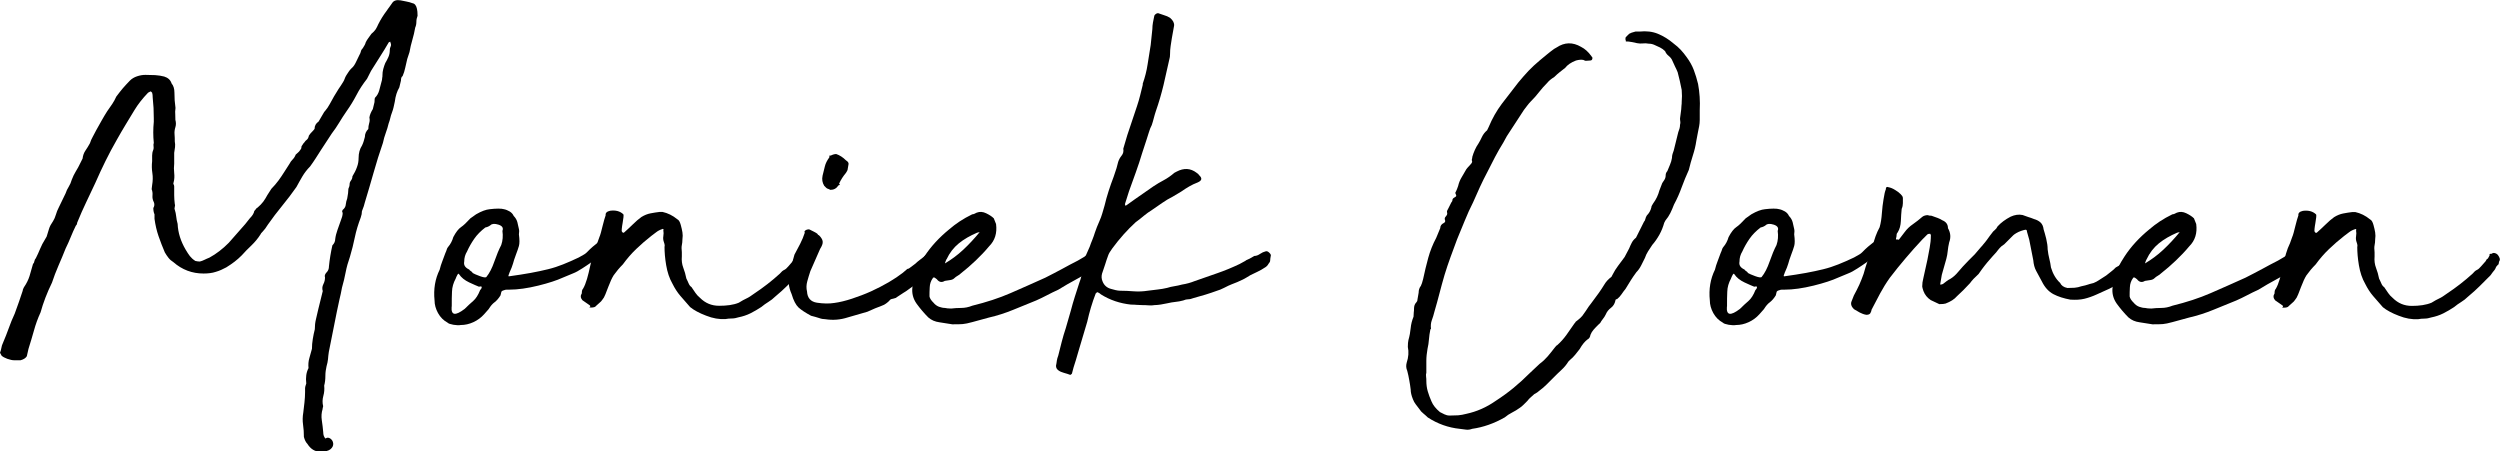
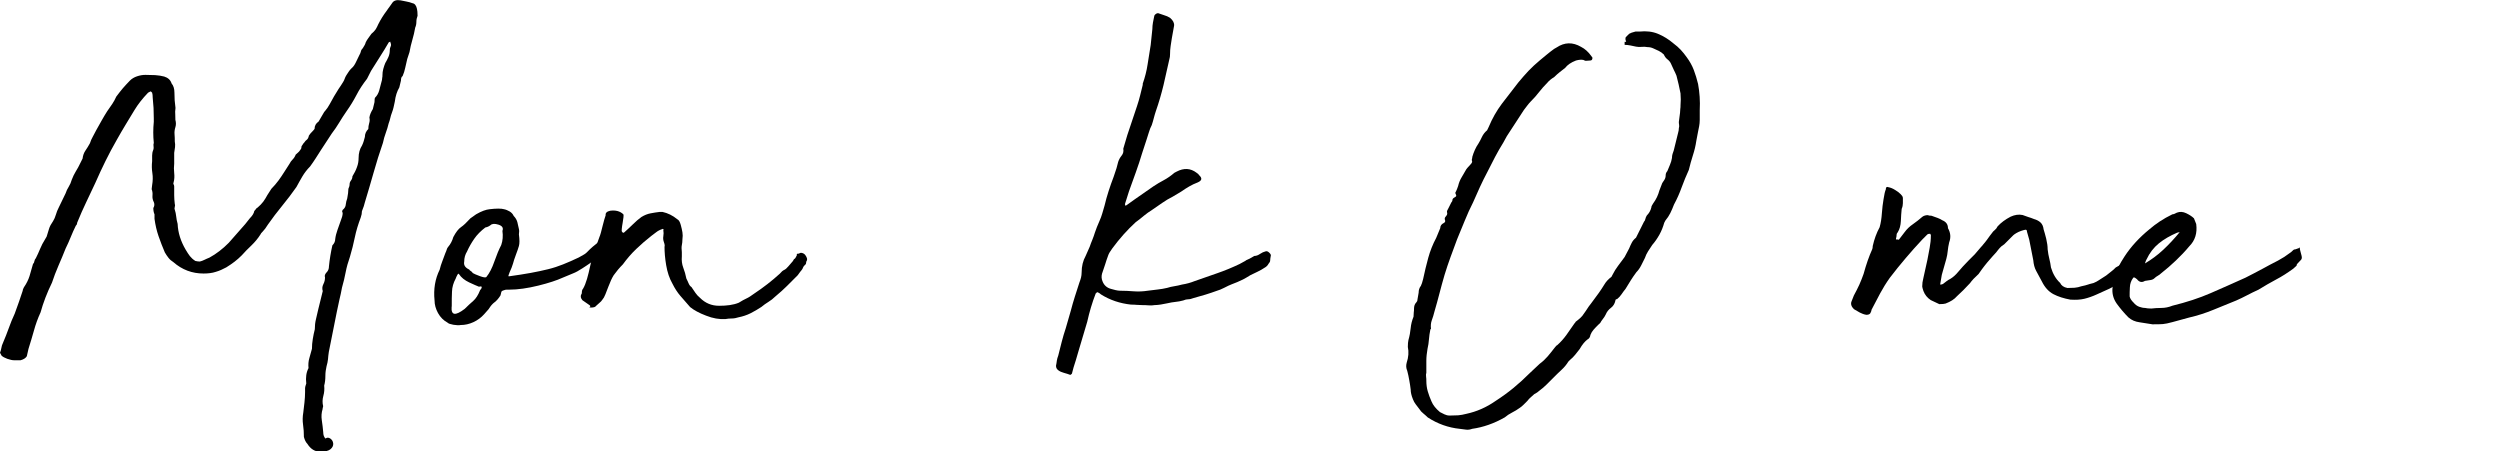
<svg xmlns="http://www.w3.org/2000/svg" version="1.1" id="Laag_1" x="0px" y="0px" viewBox="0 0 210.68 38.04" style="enable-background:new 0 0 210.68 38.04;" xml:space="preserve">
  <g>
    <path d="M14.78,10.1c0.06,0.22,0.06,0.43,0,0.62c-0.06,0.19-0.09,0.39-0.07,0.6c0.02,0.21,0.02,0.41,0.02,0.6   c0.03,0.16,0.04,0.32,0.02,0.48c-0.02,0.16-0.04,0.32-0.07,0.48v0.91c-0.03,0.26-0.03,0.52,0,0.79c0.03,0.27,0.02,0.54-0.05,0.79   c-0.03,0.06-0.03,0.12,0,0.17c0.03,0.05,0.05,0.1,0.05,0.17c0,0.26,0,0.5,0,0.74c0,0.24,0.02,0.49,0.05,0.74   c0.03,0.06,0.03,0.14,0,0.24c-0.03,0.1-0.03,0.18,0,0.24c0.06,0.19,0.1,0.38,0.12,0.58s0.06,0.4,0.12,0.62   c0.03,0.74,0.26,1.46,0.67,2.16c0.13,0.22,0.25,0.41,0.36,0.55c0.11,0.14,0.26,0.28,0.46,0.41c0.13,0.03,0.26,0.05,0.38,0.05   c0.13-0.03,0.26-0.08,0.38-0.14c0.13-0.06,0.27-0.13,0.43-0.19c0.29-0.16,0.57-0.34,0.84-0.55c0.27-0.21,0.54-0.44,0.79-0.7   l1.39-1.58l0.38-0.48c0.22-0.22,0.35-0.43,0.38-0.62c0.06-0.06,0.11-0.12,0.14-0.17c0.03-0.05,0.08-0.09,0.14-0.12   c0.19-0.16,0.35-0.33,0.48-0.5c0.13-0.18,0.24-0.36,0.34-0.55l0.34-0.53c0.22-0.22,0.42-0.46,0.6-0.7c0.18-0.24,0.34-0.49,0.5-0.74   l0.43-0.67c0.06-0.13,0.15-0.25,0.26-0.36c0.11-0.11,0.2-0.25,0.26-0.41c0.06-0.06,0.13-0.12,0.19-0.17   c0.06-0.05,0.13-0.12,0.19-0.22c0.06-0.06,0.1-0.14,0.1-0.22c0-0.08,0.03-0.15,0.1-0.22c0-0.03,0.05-0.1,0.14-0.19   c0.06-0.1,0.14-0.18,0.22-0.24c0.08-0.06,0.14-0.18,0.17-0.34l0.14-0.19c0.19-0.19,0.3-0.32,0.34-0.38c0-0.26,0.11-0.46,0.34-0.62   l0.48-0.82l0.05-0.05c0.16-0.19,0.3-0.39,0.41-0.6c0.11-0.21,0.23-0.42,0.36-0.65c0.13-0.22,0.26-0.43,0.38-0.62   c0.13-0.19,0.26-0.38,0.38-0.58c0.06-0.1,0.11-0.19,0.14-0.29c0.03-0.1,0.08-0.19,0.14-0.29c0.06-0.1,0.13-0.19,0.19-0.29   c0.06-0.1,0.14-0.19,0.24-0.29C29.79,5.62,29.9,5.44,30,5.23c0.1-0.21,0.19-0.41,0.29-0.6c0.06-0.1,0.1-0.19,0.12-0.29   c0.02-0.1,0.07-0.19,0.17-0.29c0.13-0.19,0.21-0.35,0.24-0.48c0.06-0.13,0.14-0.25,0.22-0.36c0.08-0.11,0.17-0.23,0.26-0.36   c0.16-0.13,0.28-0.26,0.36-0.38c0.08-0.13,0.15-0.27,0.22-0.43c0.19-0.38,0.43-0.77,0.72-1.15c0.06-0.1,0.14-0.2,0.22-0.31   c0.08-0.11,0.15-0.22,0.22-0.31c0.13-0.22,0.37-0.3,0.72-0.24c0.16,0.03,0.33,0.06,0.5,0.1c0.18,0.03,0.34,0.08,0.5,0.14   c0.19,0.03,0.32,0.19,0.38,0.48c0.03,0.13,0.05,0.32,0.05,0.58c-0.06,0.16-0.1,0.33-0.1,0.5c0,0.18-0.03,0.34-0.1,0.5   c-0.06,0.35-0.14,0.7-0.24,1.03c-0.1,0.34-0.18,0.68-0.24,1.03l-0.19,0.58c-0.06,0.26-0.12,0.5-0.17,0.74   c-0.05,0.24-0.12,0.47-0.22,0.7c-0.1,0.06-0.14,0.19-0.14,0.38l-0.14,0.58c-0.19,0.32-0.32,0.72-0.38,1.2   c-0.03,0.16-0.06,0.31-0.1,0.46c-0.03,0.14-0.08,0.3-0.14,0.46c-0.06,0.16-0.11,0.31-0.14,0.46c-0.03,0.14-0.08,0.3-0.14,0.46   c-0.06,0.26-0.14,0.52-0.24,0.79c-0.1,0.27-0.18,0.55-0.24,0.84c-0.29,0.83-0.55,1.67-0.79,2.52c-0.24,0.85-0.49,1.69-0.74,2.52   c-0.03,0.16-0.11,0.4-0.24,0.72c0,0.16-0.03,0.34-0.1,0.53c-0.22,0.58-0.39,1.14-0.5,1.68c-0.11,0.54-0.25,1.09-0.41,1.63   c-0.16,0.45-0.28,0.88-0.36,1.3c-0.08,0.42-0.18,0.85-0.31,1.3c-0.06,0.35-0.14,0.7-0.22,1.03c-0.08,0.34-0.15,0.68-0.22,1.03   l-0.67,3.36c-0.03,0.22-0.06,0.43-0.07,0.62c-0.02,0.19-0.06,0.38-0.12,0.58c-0.06,0.26-0.1,0.53-0.1,0.82   c0,0.29-0.03,0.56-0.1,0.82c0.03,0.29,0.01,0.58-0.07,0.86c-0.08,0.29-0.09,0.58-0.02,0.86c0,0.06-0.01,0.1-0.02,0.12   c-0.02,0.02-0.02,0.06-0.02,0.12c-0.1,0.32-0.12,0.64-0.07,0.96c0.05,0.32,0.09,0.66,0.12,1.01c0,0.22,0.06,0.4,0.19,0.53   c0.13-0.1,0.26-0.1,0.41,0c0.14,0.1,0.22,0.23,0.24,0.41c0.02,0.18-0.06,0.34-0.22,0.48c-0.16,0.14-0.45,0.22-0.86,0.22   c-0.45,0-0.82-0.22-1.1-0.67c-0.13-0.13-0.22-0.32-0.29-0.58c0-0.35-0.02-0.7-0.07-1.03c-0.05-0.34-0.04-0.68,0.02-1.03   c0.03-0.29,0.06-0.58,0.1-0.86c0.03-0.29,0.05-0.58,0.05-0.86v-0.34c0-0.06,0.03-0.19,0.1-0.38c-0.06-0.51,0-0.94,0.19-1.3   c-0.03-0.29-0.01-0.57,0.07-0.84c0.08-0.27,0.15-0.54,0.22-0.79c0-0.26,0.02-0.53,0.07-0.82s0.1-0.56,0.17-0.82   c0-0.29,0.03-0.58,0.1-0.86c0.06-0.29,0.13-0.56,0.19-0.82c0.06-0.26,0.13-0.51,0.19-0.77c0.06-0.26,0.13-0.51,0.19-0.77   c-0.06-0.19-0.05-0.38,0.05-0.58c0.1-0.19,0.14-0.38,0.14-0.58c-0.06-0.13,0-0.29,0.19-0.48c0.1-0.13,0.14-0.27,0.14-0.43   c0.06-0.61,0.16-1.2,0.29-1.78c0.16-0.16,0.24-0.34,0.24-0.53c0.03-0.26,0.1-0.51,0.19-0.77c0.1-0.26,0.19-0.53,0.29-0.82   c0.03-0.1,0.06-0.19,0.1-0.29c0.03-0.1,0.05-0.21,0.05-0.34c-0.06-0.06-0.06-0.14,0-0.24c0.16-0.13,0.25-0.28,0.26-0.46   c0.02-0.18,0.06-0.34,0.12-0.5c0.06-0.32,0.1-0.59,0.1-0.82c0.06-0.13,0.1-0.25,0.1-0.36c0-0.11,0.03-0.22,0.1-0.31   c0.1-0.13,0.14-0.26,0.14-0.38c0.16-0.26,0.29-0.51,0.38-0.77c0.1-0.26,0.14-0.51,0.14-0.77c0-0.42,0.1-0.77,0.29-1.06   c0.06-0.13,0.11-0.25,0.14-0.36c0.03-0.11,0.06-0.23,0.1-0.36c0-0.26,0.1-0.48,0.29-0.67c0-0.16,0.02-0.32,0.07-0.48   c0.05-0.16,0.06-0.32,0.02-0.48c0.03-0.22,0.13-0.46,0.29-0.72l0.14-0.58c0-0.22,0.02-0.35,0.05-0.38   c0.16-0.16,0.27-0.35,0.34-0.58l0.24-0.91c0-0.06,0.01-0.13,0.02-0.19c0.02-0.06,0.02-0.13,0.02-0.19c0-0.19,0.02-0.38,0.07-0.55   c0.05-0.18,0.1-0.34,0.17-0.5c0.1-0.16,0.18-0.33,0.26-0.5c0.08-0.18,0.12-0.38,0.12-0.6c0-0.1,0.02-0.19,0.07-0.29   c0.05-0.1,0.04-0.21-0.02-0.34V3.52c-0.06,0-0.11,0.02-0.14,0.05c-0.22,0.38-0.46,0.78-0.72,1.18c-0.26,0.4-0.51,0.81-0.77,1.22   l-0.34,0.67c-0.35,0.45-0.65,0.9-0.89,1.37c-0.24,0.46-0.52,0.92-0.84,1.37c-0.22,0.32-0.43,0.64-0.62,0.96s-0.4,0.62-0.62,0.91   l-0.91,1.39c-0.16,0.26-0.31,0.5-0.46,0.72c-0.14,0.22-0.3,0.45-0.46,0.67c-0.26,0.26-0.47,0.54-0.65,0.84   c-0.18,0.3-0.34,0.6-0.5,0.89c-0.38,0.54-0.78,1.07-1.2,1.58c-0.42,0.51-0.82,1.04-1.2,1.58c-0.16,0.26-0.3,0.45-0.43,0.58   c-0.13,0.13-0.19,0.21-0.19,0.24c-0.22,0.35-0.48,0.66-0.77,0.94c-0.29,0.27-0.56,0.55-0.82,0.84c-0.19,0.19-0.39,0.37-0.6,0.53   c-0.21,0.16-0.44,0.32-0.7,0.48c-0.29,0.16-0.58,0.29-0.89,0.38c-0.3,0.1-0.65,0.14-1.03,0.14c-0.96,0-1.81-0.32-2.54-0.96   c-0.16-0.1-0.3-0.22-0.41-0.36c-0.11-0.14-0.22-0.3-0.31-0.46c-0.19-0.45-0.37-0.9-0.53-1.37c-0.16-0.46-0.27-0.95-0.34-1.46v-0.38   c-0.06-0.13-0.1-0.3-0.1-0.53c0.1-0.16,0.11-0.32,0.05-0.48c-0.1-0.19-0.14-0.38-0.12-0.58c0.02-0.19-0.01-0.37-0.07-0.53   c0-0.06,0.01-0.12,0.02-0.17s0.02-0.1,0.02-0.17c0.06-0.35,0.07-0.69,0.02-1.01c-0.05-0.32-0.06-0.66-0.02-1.01   c0-0.16,0-0.32,0-0.48c0-0.16,0.03-0.32,0.1-0.48c0.03-0.1,0.04-0.19,0.02-0.29c-0.02-0.1-0.01-0.19,0.02-0.29   c-0.06-0.58-0.06-1.17,0-1.78V9.96c0-0.29-0.01-0.58-0.02-0.86c-0.02-0.29-0.04-0.58-0.07-0.86c0-0.19-0.02-0.34-0.05-0.43   l-0.1-0.1h-0.05l-0.19,0.1C12,8.31,11.62,8.8,11.33,9.28c-0.26,0.42-0.5,0.82-0.74,1.22c-0.24,0.4-0.49,0.82-0.74,1.27   c-0.35,0.61-0.67,1.21-0.96,1.8c-0.29,0.59-0.58,1.21-0.86,1.85c-0.26,0.54-0.51,1.09-0.77,1.63c-0.26,0.54-0.5,1.09-0.72,1.63   c-0.03,0.06-0.05,0.12-0.05,0.17c0,0.05-0.03,0.1-0.1,0.17c-0.16,0.32-0.3,0.64-0.43,0.96c-0.13,0.32-0.27,0.64-0.43,0.96   c-0.19,0.48-0.39,0.96-0.6,1.44c-0.21,0.48-0.39,0.96-0.55,1.44c-0.42,0.86-0.74,1.7-0.96,2.5C3.18,26.84,3,27.35,2.86,27.86   c-0.14,0.51-0.3,1.02-0.46,1.54l-0.14,0.62c-0.1,0.16-0.27,0.27-0.53,0.34H1.2c-0.16,0-0.35-0.04-0.58-0.12   c-0.22-0.08-0.38-0.17-0.48-0.26L0,29.73c0.06-0.16,0.1-0.3,0.12-0.43c0.02-0.13,0.06-0.26,0.12-0.38c0.19-0.45,0.36-0.87,0.5-1.27   c0.14-0.4,0.31-0.81,0.5-1.22c0.26-0.7,0.48-1.34,0.67-1.92c0-0.06,0.03-0.16,0.1-0.29c0.22-0.32,0.38-0.64,0.48-0.96   c0.1-0.32,0.19-0.66,0.29-1.01C2.85,22.18,2.89,22.1,2.9,22c0.02-0.1,0.06-0.18,0.12-0.24c0.13-0.26,0.25-0.52,0.36-0.79   c0.11-0.27,0.25-0.54,0.41-0.79l0.14-0.24C4,19.72,4.06,19.5,4.13,19.29c0.06-0.21,0.18-0.42,0.34-0.65   c0.1-0.16,0.18-0.34,0.24-0.55c0.06-0.21,0.14-0.41,0.24-0.6l0.58-1.2c0.06-0.19,0.15-0.38,0.26-0.55c0.11-0.18,0.2-0.38,0.26-0.6   c0.1-0.26,0.21-0.49,0.34-0.7c0.13-0.21,0.26-0.44,0.38-0.7l0.19-0.38c0.03-0.26,0.11-0.48,0.24-0.67c0.13-0.19,0.26-0.4,0.38-0.62   c0.06-0.19,0.14-0.38,0.24-0.55c0.1-0.18,0.19-0.36,0.29-0.55c0.16-0.29,0.31-0.56,0.46-0.82c0.14-0.26,0.3-0.51,0.46-0.77   c0.16-0.22,0.3-0.43,0.43-0.62c0.13-0.19,0.24-0.4,0.34-0.62c0.19-0.26,0.38-0.49,0.55-0.7c0.18-0.21,0.38-0.42,0.6-0.65   c0.16-0.16,0.36-0.28,0.6-0.36c0.24-0.08,0.47-0.12,0.7-0.12c0.26,0,0.53,0.01,0.82,0.02c0.29,0.02,0.54,0.06,0.77,0.12   c0.32,0.1,0.53,0.29,0.62,0.58c0.16,0.19,0.24,0.45,0.24,0.77c0,0.22,0.01,0.44,0.02,0.65c0.02,0.21,0.04,0.42,0.07,0.65   c-0.03,0.22-0.04,0.41-0.02,0.55C14.78,9.79,14.78,9.94,14.78,10.1z" />
    <path d="M43.73,19.75c0.06,0.45,0.06,0.78,0,0.98c-0.06,0.21-0.14,0.44-0.24,0.7c-0.13,0.35-0.22,0.62-0.26,0.79   c-0.05,0.18-0.15,0.44-0.31,0.79c0,0.03-0.02,0.08-0.05,0.14c-0.03,0.06-0.03,0.11,0,0.14c0.7-0.1,1.32-0.19,1.85-0.29   c0.53-0.1,1.02-0.2,1.46-0.31c0.45-0.11,0.87-0.25,1.27-0.41c0.4-0.16,0.84-0.35,1.32-0.58c0.22-0.13,0.38-0.22,0.46-0.26   c0.08-0.05,0.15-0.1,0.22-0.17c0.06-0.06,0.15-0.15,0.26-0.26c0.11-0.11,0.33-0.3,0.65-0.55c0.03,0,0.06-0.02,0.07-0.05   c0.02-0.03,0.04-0.05,0.07-0.05c0.06-0.06,0.18-0.11,0.36-0.14c0.18-0.03,0.31-0.02,0.41,0.05c0.03,0.06,0.03,0.1,0,0.1   c-0.03,0-0.02,0.02,0.05,0.05c0,0.03,0.06,0.05,0.17,0.05c0.11,0,0.15,0.02,0.12,0.05c-0.1,0.48-0.35,0.8-0.77,0.96   c-0.19,0.16-0.33,0.26-0.41,0.29c-0.08,0.03-0.23,0.11-0.46,0.24c-0.42,0.29-0.71,0.49-0.89,0.6c-0.18,0.11-0.32,0.2-0.43,0.26   c-0.11,0.06-0.25,0.13-0.41,0.19c-0.16,0.06-0.43,0.18-0.82,0.34c-0.48,0.22-1.17,0.45-2.06,0.67c-0.9,0.22-1.71,0.34-2.45,0.34   c-0.06,0-0.14,0-0.22,0c-0.08,0-0.15,0.02-0.22,0.05c-0.13,0.03-0.2,0.08-0.22,0.14c-0.02,0.06-0.04,0.16-0.07,0.29   c-0.16,0.26-0.33,0.45-0.5,0.58c-0.18,0.13-0.34,0.32-0.5,0.58l-0.38,0.43c-0.26,0.29-0.56,0.51-0.91,0.67   c-0.35,0.16-0.7,0.24-1.06,0.24c-0.16,0.03-0.37,0.02-0.62-0.02c-0.26-0.05-0.42-0.1-0.48-0.17c-0.35-0.19-0.62-0.46-0.82-0.82   c-0.19-0.35-0.29-0.7-0.29-1.06c-0.1-0.96,0.05-1.82,0.43-2.59c0.06-0.26,0.14-0.49,0.22-0.7c0.08-0.21,0.17-0.44,0.26-0.7   c0.06-0.13,0.1-0.23,0.12-0.31c0.02-0.08,0.06-0.15,0.12-0.22c0.19-0.22,0.34-0.5,0.43-0.82c0.22-0.42,0.44-0.7,0.65-0.84   c0.21-0.14,0.47-0.39,0.79-0.74l0.48-0.34c0.45-0.26,0.83-0.4,1.15-0.43c0.26-0.03,0.5-0.05,0.72-0.05c0.22,0,0.38,0.02,0.48,0.05   c0.16,0.03,0.32,0.1,0.48,0.19c0.16,0.1,0.27,0.22,0.34,0.38c0.16,0.16,0.26,0.34,0.31,0.53s0.09,0.37,0.12,0.53   C43.76,19.4,43.76,19.56,43.73,19.75z M38.06,25.84c-0.06,0.74,0.3,0.8,1.1,0.19c0.26-0.26,0.5-0.48,0.72-0.67   c0.22-0.19,0.42-0.5,0.58-0.91c0.06-0.06,0.1-0.12,0.12-0.17c0.02-0.05,0.02-0.09,0-0.12c-0.02-0.03-0.09-0.03-0.22,0   c-0.16-0.06-0.43-0.18-0.82-0.36c-0.38-0.18-0.67-0.41-0.86-0.7c-0.03-0.06-0.08-0.04-0.14,0.07c-0.06,0.11-0.11,0.22-0.14,0.31   c-0.19,0.35-0.3,0.72-0.31,1.1c-0.02,0.38-0.02,0.75-0.02,1.1V25.84z M42.34,19.46c0.1-0.26-0.02-0.43-0.34-0.53   c-0.32-0.1-0.54-0.08-0.67,0.05c-0.13,0.1-0.27,0.16-0.43,0.19c-0.38,0.29-0.7,0.61-0.94,0.96c-0.24,0.35-0.44,0.7-0.6,1.06   c-0.16,0.26-0.24,0.54-0.24,0.86c-0.06,0.29,0.08,0.51,0.43,0.67c0,0.03,0.04,0.07,0.12,0.12c0.08,0.05,0.14,0.1,0.17,0.17   c0.1,0.06,0.3,0.15,0.6,0.26c0.3,0.11,0.49,0.14,0.55,0.07c0.26-0.32,0.48-0.75,0.67-1.3c0.19-0.54,0.38-1.01,0.58-1.39   C42.37,20.28,42.4,19.88,42.34,19.46z" />
    <path d="M62.26,25.51c0.26-0.16,0.47-0.28,0.65-0.36c0.18-0.08,0.39-0.22,0.65-0.41c0.77-0.51,1.49-1.07,2.16-1.68   c0.13-0.16,0.25-0.26,0.36-0.31c0.11-0.05,0.23-0.15,0.36-0.31L66.82,22c0.06-0.13,0.11-0.19,0.14-0.19c0.03,0,0.1-0.1,0.19-0.29   v-0.1c0-0.03,0.06-0.05,0.19-0.05c0.06-0.06,0.15-0.08,0.26-0.05c0.11,0.03,0.2,0.09,0.26,0.17c0.06,0.08,0.11,0.17,0.14,0.26   c0.03,0.1,0.02,0.19-0.05,0.29c-0.03,0.19-0.05,0.27-0.05,0.24c0-0.03-0.06,0.03-0.19,0.19c-0.06,0.16-0.12,0.26-0.17,0.31   c-0.05,0.05-0.15,0.18-0.31,0.41c-0.35,0.35-0.66,0.66-0.91,0.91c-0.26,0.26-0.59,0.56-1.01,0.91c-0.16,0.16-0.34,0.3-0.55,0.43   c-0.21,0.13-0.41,0.27-0.6,0.43c-0.29,0.19-0.59,0.37-0.91,0.53c-0.32,0.16-0.66,0.27-1.01,0.34c-0.19,0.06-0.38,0.1-0.58,0.1   c-0.19,0-0.37,0.02-0.53,0.05c-0.51,0.03-1.06-0.06-1.63-0.29c-0.58-0.22-1.02-0.46-1.34-0.72c-0.29-0.32-0.56-0.63-0.82-0.94   c-0.26-0.3-0.48-0.65-0.67-1.03c-0.26-0.45-0.43-0.97-0.53-1.56c-0.1-0.59-0.14-1.11-0.14-1.56c0.03-0.06,0.02-0.19-0.05-0.38   c-0.06-0.16-0.08-0.33-0.05-0.5c0.03-0.18,0.03-0.34,0-0.5c0.03-0.03,0.03-0.06,0-0.1c-0.03-0.03-0.06-0.03-0.1,0   c-0.19,0.06-0.36,0.15-0.5,0.26c-0.14,0.11-0.28,0.22-0.41,0.31c-0.45,0.35-0.87,0.72-1.27,1.1c-0.4,0.38-0.78,0.82-1.13,1.3   c-0.29,0.29-0.54,0.59-0.77,0.91c-0.06,0.1-0.14,0.23-0.22,0.41c-0.08,0.18-0.16,0.37-0.24,0.58c-0.08,0.21-0.16,0.42-0.24,0.62   c-0.08,0.21-0.17,0.36-0.26,0.46c-0.06,0.1-0.14,0.18-0.24,0.26c-0.1,0.08-0.19,0.17-0.29,0.26c-0.06,0.1-0.21,0.14-0.43,0.14   c-0.13,0-0.16-0.02-0.1-0.05c0.06-0.03,0.06-0.08,0-0.14l-0.62-0.43c-0.16-0.19-0.18-0.38-0.05-0.58c0-0.19,0.03-0.32,0.1-0.38   c0.13-0.22,0.24-0.5,0.34-0.84c0.1-0.34,0.18-0.69,0.26-1.06c0.08-0.37,0.17-0.72,0.26-1.06c0.1-0.34,0.21-0.63,0.34-0.89   l0.19-0.53c0.03-0.06,0.07-0.18,0.12-0.36c0.05-0.18,0.1-0.36,0.14-0.55c0.05-0.19,0.1-0.37,0.14-0.53   c0.05-0.16,0.09-0.29,0.12-0.38c-0.03-0.19,0.1-0.32,0.38-0.38c0.45-0.06,0.82,0.03,1.1,0.29c0.03,0.03,0.04,0.12,0.02,0.26   c-0.02,0.14-0.04,0.3-0.07,0.48c-0.03,0.18-0.06,0.34-0.07,0.48c-0.02,0.14-0.01,0.23,0.02,0.26c0.06,0.1,0.13,0.11,0.19,0.05   c0.22-0.19,0.46-0.42,0.72-0.67c0.26-0.26,0.5-0.46,0.72-0.62c0.26-0.16,0.51-0.26,0.77-0.31c0.26-0.05,0.51-0.09,0.77-0.12h0.24   c0.45,0.1,0.86,0.3,1.25,0.62c0.13,0.06,0.22,0.22,0.29,0.48c0.06,0.22,0.11,0.43,0.14,0.62c0.03,0.19,0.03,0.38,0,0.58   c0,0.19-0.02,0.36-0.05,0.5c-0.03,0.14-0.03,0.34,0,0.6v0.34c-0.03,0.35,0.01,0.67,0.12,0.96c0.11,0.29,0.2,0.59,0.26,0.91   c0.06,0.13,0.13,0.26,0.19,0.41c0.06,0.14,0.14,0.25,0.24,0.31c0.13,0.19,0.24,0.36,0.34,0.5c0.1,0.14,0.22,0.28,0.38,0.41   c0.45,0.45,0.98,0.67,1.61,0.67S61.81,25.7,62.26,25.51z" />
-     <path d="M69.55,26.9c-0.16,0-0.34-0.03-0.53-0.1c-0.19-0.06-0.42-0.13-0.67-0.19c-0.48-0.26-0.83-0.49-1.06-0.7   c-0.22-0.21-0.42-0.58-0.58-1.13c-0.26-0.58-0.32-1.17-0.19-1.78l0.43-1.54c0.16-0.29,0.32-0.59,0.48-0.91   c0.16-0.32,0.29-0.62,0.38-0.91c0.03,0,0.03-0.02,0-0.05c-0.03-0.03-0.03-0.06,0-0.1c0.03-0.06,0.1-0.11,0.19-0.14   c0.1-0.03,0.18-0.03,0.24,0c0.13,0.06,0.24,0.12,0.34,0.17c0.1,0.05,0.19,0.1,0.29,0.17c0.03,0.03,0.05,0.06,0.05,0.07   c0,0.02,0.03,0.04,0.1,0.07c0.19,0.19,0.3,0.37,0.31,0.53c0.02,0.16-0.06,0.37-0.22,0.62l-0.82,1.87c-0.1,0.29-0.18,0.58-0.26,0.86   c-0.08,0.29-0.09,0.58-0.02,0.86c0.03,0.54,0.31,0.86,0.84,0.94c0.53,0.08,1.02,0.09,1.46,0.02c0.45-0.06,0.94-0.18,1.49-0.36   c0.54-0.18,1.08-0.38,1.61-0.62c0.53-0.24,1.02-0.5,1.49-0.77c0.46-0.27,0.86-0.54,1.18-0.79c0.19-0.16,0.3-0.26,0.34-0.29   c0.03-0.03,0.06-0.05,0.1-0.05c0.03,0,0.08-0.02,0.14-0.07c0.06-0.05,0.22-0.17,0.48-0.36c0.1-0.1,0.24-0.22,0.43-0.36   s0.34-0.26,0.43-0.36c0.13-0.06,0.28-0.17,0.46-0.31c0.18-0.14,0.35-0.28,0.53-0.41c0.18-0.13,0.34-0.21,0.48-0.24   c0.14-0.03,0.26,0.02,0.36,0.14c0.06,0.13,0.05,0.28-0.05,0.46c-0.1,0.18-0.1,0.34,0,0.5l-0.1,0.29c-0.06,0.16-0.14,0.26-0.24,0.29   c-0.1,0.03-0.22,0.06-0.38,0.1c-0.22,0.19-0.43,0.37-0.62,0.53c-0.19,0.16-0.38,0.35-0.58,0.58c-0.32,0.26-0.58,0.45-0.77,0.58   c-0.19,0.13-0.36,0.25-0.5,0.36c-0.14,0.11-0.3,0.22-0.46,0.31c-0.16,0.1-0.35,0.22-0.58,0.38c0,0.03-0.08,0.06-0.24,0.1   c-0.16,0.03-0.26,0.06-0.29,0.1c-0.22,0.26-0.48,0.43-0.77,0.53c-0.29,0.1-0.67,0.26-1.15,0.48c-0.48,0.13-1.03,0.29-1.66,0.48   C70.82,26.95,70.19,27,69.55,26.9z M69.98,16c-0.13-0.06-0.21-0.1-0.24-0.1c-0.06-0.03-0.11-0.06-0.14-0.1   c-0.03-0.03-0.08-0.08-0.14-0.14c-0.16-0.26-0.21-0.54-0.14-0.86c0.06-0.26,0.13-0.51,0.19-0.77c0.06-0.26,0.19-0.51,0.38-0.77   c0-0.16,0.03-0.21,0.1-0.14c0.19-0.1,0.35-0.14,0.48-0.14c0.29,0.1,0.56,0.27,0.82,0.53c0.16,0.1,0.23,0.2,0.22,0.31   c-0.02,0.11-0.04,0.25-0.07,0.41c0,0.06-0.02,0.12-0.05,0.17c-0.03,0.05-0.06,0.1-0.1,0.17c-0.22,0.26-0.42,0.56-0.58,0.91   c0.1,0.06,0.08,0.11-0.05,0.14C70.49,15.88,70.27,16,69.98,16z" />
-     <path d="M80.25,27.33c-0.35-0.06-0.71-0.12-1.08-0.17c-0.37-0.05-0.68-0.18-0.94-0.41c-0.35-0.35-0.68-0.74-0.98-1.15   c-0.3-0.42-0.42-0.88-0.36-1.39c0-0.06,0.01-0.2,0.02-0.41c0.02-0.21,0.06-0.34,0.12-0.41l0.1-0.29c0.16-0.38,0.27-0.64,0.34-0.77   c0.06-0.13,0.21-0.37,0.43-0.72c0.54-0.83,1.25-1.6,2.11-2.3c0.26-0.22,0.54-0.44,0.86-0.65c0.32-0.21,0.67-0.41,1.06-0.6   c0.1,0,0.22-0.05,0.38-0.14c0.26-0.1,0.52-0.08,0.79,0.05c0.27,0.13,0.49,0.27,0.65,0.43l0.19,0.48c0.1,0.77-0.1,1.39-0.58,1.87   c-0.35,0.42-0.73,0.82-1.13,1.2c-0.4,0.38-0.82,0.75-1.27,1.1c-0.06,0.06-0.15,0.13-0.26,0.19c-0.11,0.06-0.2,0.13-0.26,0.19   c-0.1,0.1-0.22,0.15-0.36,0.17s-0.3,0.04-0.46,0.07c-0.26,0.16-0.48,0.11-0.67-0.14l-0.19-0.14h-0.1c-0.03,0-0.05,0.02-0.05,0.05   c-0.16,0.22-0.25,0.48-0.26,0.77c-0.02,0.29-0.02,0.54-0.02,0.77c0.03,0.16,0.14,0.34,0.34,0.53c0.13,0.16,0.28,0.27,0.46,0.34   c0.18,0.06,0.34,0.1,0.5,0.1c0.13,0.03,0.3,0.05,0.53,0.05c0.26-0.03,0.54-0.05,0.84-0.05c0.3,0,0.62-0.06,0.94-0.19   c1.18-0.29,2.26-0.64,3.22-1.06c0.96-0.42,1.94-0.85,2.93-1.3c0.51-0.26,0.98-0.5,1.42-0.74c0.43-0.24,0.87-0.47,1.32-0.7   c0.29-0.16,0.46-0.26,0.53-0.31c0.06-0.05,0.26-0.18,0.58-0.41c0.16-0.16,0.25-0.23,0.26-0.22c0.02,0.02,0.15-0.02,0.41-0.12   c0.06-0.06,0.09-0.07,0.07-0.02c-0.02,0.05-0.01,0.12,0.02,0.22c0.03,0.13,0.07,0.28,0.12,0.46c0.05,0.18,0.01,0.31-0.12,0.41   c-0.22,0.22-0.32,0.34-0.29,0.36c0.03,0.02-0.06,0.12-0.29,0.31c-0.48,0.35-0.96,0.66-1.44,0.91c-0.48,0.26-0.98,0.54-1.49,0.86   c-0.35,0.16-0.68,0.32-0.98,0.48c-0.3,0.16-0.6,0.3-0.89,0.43c-0.64,0.26-1.29,0.52-1.94,0.79c-0.66,0.27-1.34,0.49-2.04,0.65   l-1.39,0.38c-0.35,0.1-0.62,0.15-0.82,0.17C80.93,27.33,80.64,27.33,80.25,27.33z M79.63,22.2c0.54-0.32,1.06-0.7,1.54-1.15   c0.48-0.45,0.94-0.94,1.39-1.49c-0.03,0-0.06,0.01-0.1,0.02c-0.03,0.02-0.06,0.02-0.1,0.02c-0.61,0.26-1.13,0.56-1.56,0.91   c-0.43,0.35-0.78,0.8-1.03,1.34C79.74,21.86,79.69,21.97,79.63,22.2z" />
    <path d="M96.72,24.5c0.26-0.03,0.53-0.06,0.82-0.1c0.29-0.03,0.56-0.08,0.82-0.14c0.19-0.06,0.39-0.11,0.6-0.14   c0.21-0.03,0.42-0.08,0.65-0.14c0.38-0.06,0.74-0.16,1.06-0.29c0.64-0.22,1.28-0.45,1.92-0.67c0.64-0.22,1.26-0.48,1.87-0.77   l0.53-0.29c-0.03,0-0.01-0.02,0.07-0.05c0.08-0.03,0.17-0.07,0.26-0.12c0.1-0.05,0.22-0.12,0.38-0.22c0.16,0,0.32-0.06,0.48-0.17   c0.16-0.11,0.32-0.18,0.48-0.22c0.1-0.03,0.2,0.01,0.31,0.12c0.11,0.11,0.15,0.2,0.12,0.26c-0.03,0.16-0.05,0.29-0.05,0.38   c0,0.1-0.05,0.19-0.14,0.29c-0.03,0.06-0.08,0.13-0.14,0.19c-0.06,0.06-0.13,0.11-0.19,0.14c-0.19,0.13-0.39,0.24-0.6,0.34   c-0.21,0.1-0.41,0.19-0.6,0.29c-0.26,0.16-0.46,0.28-0.62,0.36c-0.16,0.08-0.32,0.15-0.48,0.22c-0.16,0.06-0.32,0.13-0.48,0.19   c-0.16,0.06-0.37,0.16-0.62,0.29c-0.26,0.13-0.45,0.21-0.58,0.24c-0.35,0.13-0.69,0.24-1.01,0.34c-0.32,0.1-0.66,0.19-1.01,0.29   c-0.16,0.06-0.3,0.1-0.43,0.1c-0.13,0-0.27,0.03-0.43,0.1c-0.22,0.06-0.44,0.1-0.65,0.12c-0.21,0.02-0.44,0.06-0.7,0.12   c-0.16,0.03-0.34,0.06-0.53,0.1c-0.19,0.03-0.37,0.05-0.53,0.05c-0.16,0.03-0.34,0.04-0.53,0.02c-0.19-0.02-0.37-0.02-0.53-0.02   c-0.16,0-0.31-0.01-0.46-0.02c-0.14-0.02-0.3-0.02-0.46-0.02c-0.93-0.1-1.78-0.38-2.54-0.86c-0.06-0.06-0.16-0.13-0.29-0.19   l-0.1,0.05c0,0.03-0.02,0.05-0.05,0.05c-0.16,0.42-0.3,0.82-0.41,1.2c-0.11,0.38-0.22,0.78-0.31,1.2l-0.77,2.59   c-0.06,0.22-0.13,0.44-0.19,0.65c-0.06,0.21-0.13,0.41-0.19,0.6l-0.14,0.53c-0.06,0.06-0.11,0.1-0.14,0.1   c-0.16-0.06-0.34-0.12-0.53-0.17c-0.19-0.05-0.35-0.12-0.48-0.22c-0.13-0.1-0.19-0.22-0.19-0.38c0.03-0.16,0.06-0.3,0.07-0.43   c0.02-0.13,0.06-0.27,0.12-0.43c0.1-0.38,0.19-0.77,0.29-1.15c0.1-0.38,0.21-0.77,0.34-1.15l0.43-1.49   c0.1-0.38,0.21-0.78,0.34-1.18c0.13-0.4,0.26-0.79,0.38-1.18c0.06-0.16,0.11-0.3,0.14-0.43c0.03-0.13,0.05-0.27,0.05-0.43   c0-0.51,0.11-0.98,0.34-1.39l0.34-0.77c0.06-0.19,0.14-0.38,0.22-0.58c0.08-0.19,0.15-0.4,0.22-0.62c0.1-0.29,0.22-0.61,0.38-0.96   c0.1-0.22,0.18-0.44,0.24-0.65c0.06-0.21,0.13-0.42,0.19-0.65c0.1-0.42,0.21-0.82,0.34-1.22c0.13-0.4,0.27-0.81,0.43-1.22   l0.24-0.72l0.14-0.53c0.06-0.19,0.16-0.37,0.29-0.53c0.13-0.16,0.18-0.35,0.14-0.58l0.34-1.15l0.82-2.45   c0.1-0.29,0.18-0.58,0.26-0.89c0.08-0.3,0.15-0.6,0.22-0.89v-0.1c0.19-0.54,0.33-1.09,0.41-1.63c0.08-0.54,0.17-1.09,0.26-1.63   l0.14-1.34c0-0.19,0.02-0.38,0.05-0.55c0.03-0.18,0.06-0.34,0.1-0.5c0-0.06,0.03-0.13,0.1-0.19c0.06-0.06,0.14-0.1,0.24-0.1   c0.16,0.06,0.33,0.12,0.5,0.17c0.18,0.05,0.34,0.12,0.5,0.22c0.26,0.22,0.37,0.45,0.34,0.67l-0.19,1.06   c-0.03,0.22-0.06,0.44-0.1,0.65c-0.03,0.21-0.05,0.44-0.05,0.7c0,0.16-0.02,0.29-0.05,0.38c-0.16,0.74-0.33,1.47-0.5,2.21   c-0.18,0.74-0.39,1.47-0.65,2.21c-0.06,0.19-0.12,0.38-0.17,0.58c-0.05,0.19-0.1,0.38-0.17,0.58c-0.1,0.19-0.18,0.39-0.24,0.6   c-0.06,0.21-0.13,0.41-0.19,0.6c-0.06,0.19-0.13,0.38-0.19,0.58c-0.06,0.19-0.13,0.38-0.19,0.58c-0.16,0.54-0.34,1.08-0.53,1.61   c-0.19,0.53-0.38,1.06-0.58,1.61L94.8,17.2c0,0.03,0.01,0.06,0.02,0.07s0.02,0.04,0.02,0.07l0.1-0.05l0.67-0.48l1.58-1.1   c0.29-0.19,0.58-0.37,0.89-0.53c0.3-0.16,0.6-0.37,0.89-0.62l0.19-0.1c0.61-0.32,1.17-0.29,1.68,0.1c0.03,0.03,0.06,0.06,0.1,0.07   c0.03,0.02,0.06,0.06,0.1,0.12c0.29,0.26,0.26,0.46-0.1,0.62c-0.26,0.1-0.5,0.21-0.72,0.34c-0.22,0.13-0.45,0.27-0.67,0.43   l-0.72,0.43c-0.32,0.16-0.62,0.34-0.89,0.53c-0.27,0.19-0.55,0.38-0.84,0.58c-0.26,0.16-0.49,0.33-0.7,0.5   c-0.21,0.18-0.44,0.36-0.7,0.55c-0.7,0.64-1.36,1.38-1.97,2.21c-0.19,0.26-0.3,0.45-0.34,0.58c-0.1,0.26-0.18,0.51-0.26,0.77   c-0.08,0.26-0.17,0.51-0.26,0.77c-0.06,0.22-0.05,0.45,0.05,0.67c0.13,0.32,0.37,0.53,0.72,0.62c0.13,0.03,0.26,0.06,0.38,0.1   c0.13,0.03,0.26,0.05,0.38,0.05c0.38,0,0.77,0.02,1.15,0.05C95.95,24.58,96.33,24.56,96.72,24.5z" />
-     <path d="M137.04,3.52c0-0.03-0.01-0.06-0.02-0.07c-0.02-0.02-0.02-0.04-0.02-0.07c-0.03-0.06-0.03-0.14,0-0.24l0.29-0.29   c0.1-0.06,0.27-0.13,0.53-0.19h0.34c0.58-0.06,1.1,0,1.56,0.19s0.9,0.46,1.32,0.82c0.22,0.16,0.42,0.34,0.6,0.53   c0.18,0.19,0.34,0.4,0.5,0.62c0.26,0.35,0.46,0.71,0.6,1.08c0.14,0.37,0.26,0.76,0.36,1.18c0.13,0.7,0.18,1.44,0.14,2.21v0.05   c0,0.32,0,0.58,0,0.77s-0.02,0.37-0.05,0.53c-0.03,0.16-0.06,0.33-0.1,0.5c-0.03,0.18-0.08,0.42-0.14,0.74   c-0.06,0.42-0.16,0.82-0.29,1.22c-0.13,0.4-0.24,0.81-0.34,1.22c-0.22,0.48-0.42,0.97-0.6,1.46c-0.18,0.5-0.39,0.98-0.65,1.46   c-0.1,0.26-0.2,0.5-0.31,0.72c-0.11,0.22-0.25,0.43-0.41,0.62l-0.1,0.19c-0.1,0.35-0.23,0.69-0.41,1.01   c-0.18,0.32-0.38,0.61-0.6,0.86c-0.13,0.19-0.25,0.38-0.36,0.55c-0.11,0.18-0.2,0.36-0.26,0.55c-0.1,0.19-0.2,0.4-0.31,0.62   c-0.11,0.22-0.25,0.42-0.41,0.58c-0.19,0.26-0.35,0.49-0.48,0.7c-0.13,0.21-0.27,0.44-0.43,0.7c-0.13,0.16-0.24,0.31-0.34,0.46   s-0.22,0.28-0.38,0.41c-0.1,0-0.14,0.05-0.14,0.14c-0.06,0.26-0.19,0.46-0.38,0.6c-0.19,0.14-0.34,0.33-0.43,0.55   c-0.06,0.13-0.13,0.23-0.19,0.31c-0.06,0.08-0.13,0.17-0.19,0.26c-0.06,0.13-0.14,0.22-0.24,0.29c-0.16,0.16-0.3,0.3-0.41,0.43   c-0.11,0.13-0.2,0.27-0.26,0.43c-0.03,0.19-0.11,0.32-0.24,0.38c-0.22,0.16-0.45,0.43-0.67,0.82c-0.13,0.16-0.26,0.32-0.38,0.48   c-0.13,0.16-0.27,0.3-0.43,0.43l-0.14,0.14c-0.16,0.26-0.35,0.49-0.58,0.7c-0.22,0.21-0.45,0.42-0.67,0.65   c-0.19,0.19-0.38,0.38-0.58,0.58c-0.19,0.19-0.4,0.37-0.62,0.53c-0.1,0.1-0.24,0.19-0.43,0.29c-0.1,0.1-0.19,0.18-0.29,0.26   c-0.1,0.08-0.19,0.18-0.29,0.31c-0.1,0.1-0.2,0.2-0.31,0.31c-0.11,0.11-0.22,0.2-0.31,0.26c-0.22,0.16-0.45,0.3-0.67,0.41   c-0.22,0.11-0.43,0.25-0.62,0.41c-0.9,0.51-1.81,0.83-2.74,0.96c-0.16,0.06-0.33,0.09-0.5,0.07c-0.18-0.02-0.36-0.04-0.55-0.07   c-0.96-0.1-1.86-0.42-2.69-0.96c-0.13-0.13-0.26-0.24-0.38-0.34c-0.13-0.1-0.24-0.22-0.34-0.38c-0.1-0.13-0.19-0.26-0.29-0.38   c-0.1-0.13-0.18-0.27-0.24-0.43c-0.13-0.32-0.19-0.59-0.19-0.82c-0.03-0.26-0.07-0.52-0.12-0.79c-0.05-0.27-0.1-0.54-0.17-0.79   c-0.1-0.22-0.11-0.45-0.05-0.67c0.16-0.48,0.19-0.93,0.1-1.34c0-0.26,0.02-0.45,0.05-0.58c0.1-0.35,0.16-0.69,0.19-1.01   c0.03-0.32,0.11-0.64,0.24-0.96c0-0.13,0.01-0.25,0.02-0.36c0.02-0.11,0.02-0.22,0.02-0.31c0-0.22,0.06-0.4,0.19-0.53   c0.06-0.06,0.1-0.14,0.1-0.24l0.1-0.58c0-0.22,0.06-0.42,0.19-0.58c0.06-0.13,0.13-0.32,0.19-0.58c0.13-0.61,0.27-1.2,0.43-1.78   c0.16-0.58,0.38-1.14,0.67-1.68l0.34-0.82c0-0.19,0.1-0.34,0.29-0.43c0.13-0.06,0.16-0.16,0.1-0.29c-0.03-0.1,0-0.19,0.1-0.29   c0.06-0.06,0.1-0.14,0.1-0.24c-0.03-0.1-0.03-0.18,0-0.24c0.03-0.06,0.06-0.13,0.1-0.19l0.24-0.48c0.06-0.06,0.1-0.14,0.1-0.22   c0-0.08,0.06-0.15,0.19-0.22c0.13-0.06,0.16-0.14,0.1-0.24c-0.06-0.1-0.06-0.18,0-0.24c0.06-0.13,0.13-0.29,0.19-0.48   c0.06-0.26,0.15-0.48,0.26-0.67c0.11-0.19,0.23-0.4,0.36-0.62c0.06-0.13,0.21-0.3,0.43-0.53c0.13-0.13,0.16-0.24,0.1-0.34   c0-0.06,0.01-0.11,0.02-0.14c0.02-0.03,0.02-0.08,0.02-0.14c0.06-0.22,0.14-0.42,0.22-0.6c0.08-0.18,0.18-0.36,0.31-0.55   c0.1-0.16,0.19-0.34,0.29-0.55c0.1-0.21,0.24-0.39,0.43-0.55l0.14-0.29c0.29-0.7,0.66-1.35,1.1-1.94c0.45-0.59,0.91-1.19,1.39-1.8   c0.29-0.35,0.58-0.68,0.86-0.98c0.29-0.3,0.61-0.6,0.96-0.89c0.19-0.16,0.38-0.32,0.58-0.48c0.19-0.16,0.4-0.32,0.62-0.48L131.18,4   c0.67-0.45,1.36-0.46,2.06-0.05c0.32,0.16,0.61,0.42,0.86,0.77l0.1,0.14c0,0.16-0.06,0.24-0.19,0.24c-0.1,0-0.19,0.01-0.29,0.02   c-0.1,0.02-0.19-0.01-0.29-0.07c-0.16-0.03-0.37-0.02-0.62,0.05c-0.42,0.16-0.72,0.37-0.91,0.62c-0.16,0.13-0.31,0.25-0.46,0.36   c-0.14,0.11-0.3,0.25-0.46,0.41c-0.26,0.16-0.45,0.32-0.58,0.48c-0.26,0.26-0.49,0.52-0.7,0.79c-0.21,0.27-0.44,0.54-0.7,0.79   c-0.1,0.1-0.19,0.21-0.29,0.34c-0.1,0.13-0.19,0.26-0.29,0.38l-1.44,2.21l-0.29,0.53c-0.26,0.42-0.49,0.82-0.7,1.22   c-0.21,0.4-0.42,0.82-0.65,1.27c-0.22,0.42-0.43,0.83-0.62,1.25c-0.19,0.42-0.38,0.85-0.58,1.3c-0.26,0.51-0.49,1.02-0.7,1.54   c-0.21,0.51-0.42,1.04-0.65,1.58c-0.19,0.51-0.38,1.01-0.55,1.49c-0.18,0.48-0.34,0.98-0.5,1.49c-0.16,0.54-0.3,1.06-0.43,1.56   c-0.13,0.5-0.27,1.02-0.43,1.56c-0.06,0.26-0.14,0.5-0.22,0.72c-0.08,0.22-0.1,0.46-0.07,0.72l-0.05,0.05   c-0.06,0.29-0.1,0.57-0.12,0.84c-0.02,0.27-0.06,0.54-0.12,0.79c-0.06,0.35-0.1,0.69-0.1,1.01c0,0.32,0,0.66,0,1.01   c-0.03,0.1-0.04,0.21-0.02,0.34c0.02,0.13,0.02,0.24,0.02,0.34c0,0.32,0.04,0.62,0.12,0.89c0.08,0.27,0.18,0.55,0.31,0.84   c0.13,0.32,0.37,0.62,0.72,0.91c0.13,0.06,0.26,0.13,0.38,0.19c0.13,0.06,0.27,0.1,0.43,0.1c0.26,0,0.5-0.01,0.72-0.02   c0.22-0.02,0.45-0.06,0.67-0.12c0.9-0.19,1.73-0.56,2.5-1.1c0.54-0.35,1.05-0.72,1.51-1.1c0.46-0.38,0.92-0.8,1.37-1.25l0.82-0.77   c0.26-0.19,0.48-0.4,0.67-0.62c0.19-0.22,0.38-0.46,0.58-0.72c0.03-0.03,0.06-0.07,0.1-0.12c0.03-0.05,0.08-0.09,0.14-0.12   c0.29-0.26,0.54-0.54,0.77-0.86c0.22-0.32,0.45-0.64,0.67-0.96c0.06-0.06,0.1-0.11,0.1-0.14c0.13-0.1,0.26-0.2,0.38-0.31   c0.13-0.11,0.24-0.25,0.34-0.41c0.1-0.13,0.18-0.26,0.26-0.38c0.08-0.13,0.18-0.27,0.31-0.43l0.67-0.91   c0.16-0.22,0.31-0.46,0.46-0.7c0.14-0.24,0.34-0.46,0.6-0.65l0.1-0.19c0.13-0.26,0.28-0.5,0.46-0.74c0.18-0.24,0.36-0.49,0.55-0.74   l0.38-0.72c0.06-0.16,0.14-0.32,0.22-0.48c0.08-0.16,0.2-0.3,0.36-0.43l0.67-1.34c0.06-0.06,0.1-0.14,0.12-0.24   c0.02-0.1,0.06-0.19,0.12-0.29c0.19-0.19,0.32-0.42,0.38-0.67c0-0.06,0.02-0.12,0.05-0.17c0.03-0.05,0.06-0.1,0.1-0.17   c0.26-0.35,0.43-0.72,0.53-1.1c0.03-0.1,0.07-0.2,0.12-0.31c0.05-0.11,0.09-0.22,0.12-0.31c0.06-0.1,0.13-0.19,0.19-0.29   c0.06-0.1,0.1-0.22,0.1-0.38c0-0.13,0.05-0.24,0.14-0.34c0.06-0.16,0.14-0.34,0.22-0.53c0.08-0.19,0.14-0.38,0.17-0.58   c0-0.13,0.02-0.24,0.05-0.34c0.03-0.1,0.06-0.19,0.1-0.29c0.06-0.26,0.13-0.51,0.19-0.77c0.06-0.26,0.13-0.51,0.19-0.77   c0.03-0.1,0.06-0.19,0.1-0.29c0.03-0.1,0.05-0.21,0.05-0.34c0.03-0.1,0.04-0.19,0.02-0.29c-0.02-0.1-0.02-0.18-0.02-0.24l0.1-0.77   c0-0.1,0.01-0.2,0.02-0.31c0.02-0.11,0.02-0.22,0.02-0.31c0.03-0.32,0.03-0.66,0-1.01c-0.1-0.51-0.21-1.01-0.34-1.49   c-0.06-0.16-0.14-0.32-0.22-0.48c-0.08-0.16-0.15-0.32-0.22-0.48c-0.06-0.16-0.17-0.3-0.31-0.41c-0.14-0.11-0.25-0.25-0.31-0.41   c-0.13-0.13-0.27-0.23-0.43-0.31c-0.16-0.08-0.32-0.15-0.48-0.22c-0.13-0.06-0.29-0.1-0.48-0.1c-0.16-0.03-0.32-0.04-0.48-0.02   c-0.16,0.02-0.32,0.01-0.48-0.02c-0.16-0.03-0.32-0.06-0.48-0.1c-0.16-0.03-0.32-0.05-0.48-0.05V3.52z" />
-     <path d="M151.2,19.75c0.06,0.45,0.06,0.78,0,0.98c-0.06,0.21-0.14,0.44-0.24,0.7c-0.13,0.35-0.22,0.62-0.26,0.79   c-0.05,0.18-0.15,0.44-0.31,0.79c0,0.03-0.02,0.08-0.05,0.14c-0.03,0.06-0.03,0.11,0,0.14c0.7-0.1,1.32-0.19,1.85-0.29   c0.53-0.1,1.02-0.2,1.46-0.31c0.45-0.11,0.87-0.25,1.27-0.41c0.4-0.16,0.84-0.35,1.32-0.58c0.22-0.13,0.38-0.22,0.46-0.26   c0.08-0.05,0.15-0.1,0.22-0.17c0.06-0.06,0.15-0.15,0.26-0.26c0.11-0.11,0.33-0.3,0.65-0.55c0.03,0,0.06-0.02,0.07-0.05   c0.02-0.03,0.04-0.05,0.07-0.05c0.06-0.06,0.18-0.11,0.36-0.14c0.18-0.03,0.31-0.02,0.41,0.05c0.03,0.06,0.03,0.1,0,0.1   c-0.03,0-0.02,0.02,0.05,0.05c0,0.03,0.06,0.05,0.17,0.05c0.11,0,0.15,0.02,0.12,0.05c-0.1,0.48-0.35,0.8-0.77,0.96   c-0.19,0.16-0.33,0.26-0.41,0.29c-0.08,0.03-0.23,0.11-0.46,0.24c-0.42,0.29-0.71,0.49-0.89,0.6c-0.18,0.11-0.32,0.2-0.43,0.26   c-0.11,0.06-0.25,0.13-0.41,0.19c-0.16,0.06-0.43,0.18-0.82,0.34c-0.48,0.22-1.17,0.45-2.06,0.67c-0.9,0.22-1.71,0.34-2.45,0.34   c-0.06,0-0.14,0-0.22,0c-0.08,0-0.15,0.02-0.22,0.05c-0.13,0.03-0.2,0.08-0.22,0.14c-0.02,0.06-0.04,0.16-0.07,0.29   c-0.16,0.26-0.33,0.45-0.5,0.58c-0.18,0.13-0.34,0.32-0.5,0.58l-0.38,0.43c-0.26,0.29-0.56,0.51-0.91,0.67   c-0.35,0.16-0.7,0.24-1.06,0.24c-0.16,0.03-0.37,0.02-0.62-0.02c-0.26-0.05-0.42-0.1-0.48-0.17c-0.35-0.19-0.62-0.46-0.82-0.82   c-0.19-0.35-0.29-0.7-0.29-1.06c-0.1-0.96,0.05-1.82,0.43-2.59c0.06-0.26,0.14-0.49,0.22-0.7c0.08-0.21,0.17-0.44,0.26-0.7   c0.06-0.13,0.1-0.23,0.12-0.31c0.02-0.08,0.06-0.15,0.12-0.22c0.19-0.22,0.34-0.5,0.43-0.82c0.22-0.42,0.44-0.7,0.65-0.84   c0.21-0.14,0.47-0.39,0.79-0.74l0.48-0.34c0.45-0.26,0.83-0.4,1.15-0.43c0.26-0.03,0.5-0.05,0.72-0.05c0.22,0,0.38,0.02,0.48,0.05   c0.16,0.03,0.32,0.1,0.48,0.19c0.16,0.1,0.27,0.22,0.34,0.38c0.16,0.16,0.26,0.34,0.31,0.53s0.09,0.37,0.12,0.53   C151.23,19.4,151.23,19.56,151.2,19.75z M145.53,25.84c-0.06,0.74,0.3,0.8,1.1,0.19c0.26-0.26,0.5-0.48,0.72-0.67   c0.22-0.19,0.42-0.5,0.58-0.91c0.06-0.06,0.1-0.12,0.12-0.17c0.02-0.05,0.02-0.09,0-0.12c-0.02-0.03-0.09-0.03-0.22,0   c-0.16-0.06-0.43-0.18-0.82-0.36c-0.38-0.18-0.67-0.41-0.86-0.7c-0.03-0.06-0.08-0.04-0.14,0.07c-0.06,0.11-0.11,0.22-0.14,0.31   c-0.19,0.35-0.3,0.72-0.31,1.1c-0.02,0.38-0.02,0.75-0.02,1.1V25.84z M149.81,19.46c0.1-0.26-0.02-0.43-0.34-0.53   c-0.32-0.1-0.54-0.08-0.67,0.05c-0.13,0.1-0.27,0.16-0.43,0.19c-0.38,0.29-0.7,0.61-0.94,0.96c-0.24,0.35-0.44,0.7-0.6,1.06   c-0.16,0.26-0.24,0.54-0.24,0.86c-0.06,0.29,0.08,0.51,0.43,0.67c0,0.03,0.04,0.07,0.12,0.12c0.08,0.05,0.14,0.1,0.17,0.17   c0.1,0.06,0.3,0.15,0.6,0.26c0.3,0.11,0.49,0.14,0.55,0.07c0.26-0.32,0.48-0.75,0.67-1.3c0.19-0.54,0.38-1.01,0.58-1.39   C149.84,20.28,149.87,19.88,149.81,19.46z" />
+     <path d="M137.04,3.52c0-0.03-0.01-0.06-0.02-0.07c-0.02-0.02-0.02-0.04-0.02-0.07c-0.03-0.06-0.03-0.14,0-0.24l0.29-0.29   c0.1-0.06,0.27-0.13,0.53-0.19h0.34c0.58-0.06,1.1,0,1.56,0.19s0.9,0.46,1.32,0.82c0.22,0.16,0.42,0.34,0.6,0.53   c0.18,0.19,0.34,0.4,0.5,0.62c0.26,0.35,0.46,0.71,0.6,1.08c0.14,0.37,0.26,0.76,0.36,1.18c0.13,0.7,0.18,1.44,0.14,2.21v0.05   c0,0.32,0,0.58,0,0.77s-0.02,0.37-0.05,0.53c-0.03,0.16-0.06,0.33-0.1,0.5c-0.03,0.18-0.08,0.42-0.14,0.74   c-0.06,0.42-0.16,0.82-0.29,1.22c-0.13,0.4-0.24,0.81-0.34,1.22c-0.22,0.48-0.42,0.97-0.6,1.46c-0.18,0.5-0.39,0.98-0.65,1.46   c-0.1,0.26-0.2,0.5-0.31,0.72c-0.11,0.22-0.25,0.43-0.41,0.62l-0.1,0.19c-0.1,0.35-0.23,0.69-0.41,1.01   c-0.18,0.32-0.38,0.61-0.6,0.86c-0.13,0.19-0.25,0.38-0.36,0.55c-0.11,0.18-0.2,0.36-0.26,0.55c-0.1,0.19-0.2,0.4-0.31,0.62   c-0.11,0.22-0.25,0.42-0.41,0.58c-0.19,0.26-0.35,0.49-0.48,0.7c-0.13,0.21-0.27,0.44-0.43,0.7c-0.13,0.16-0.24,0.31-0.34,0.46   s-0.22,0.28-0.38,0.41c-0.1,0-0.14,0.05-0.14,0.14c-0.06,0.26-0.19,0.46-0.38,0.6c-0.19,0.14-0.34,0.33-0.43,0.55   c-0.06,0.13-0.13,0.23-0.19,0.31c-0.06,0.08-0.13,0.17-0.19,0.26c-0.06,0.13-0.14,0.22-0.24,0.29c-0.16,0.16-0.3,0.3-0.41,0.43   c-0.11,0.13-0.2,0.27-0.26,0.43c-0.03,0.19-0.11,0.32-0.24,0.38c-0.22,0.16-0.45,0.43-0.67,0.82c-0.13,0.16-0.26,0.32-0.38,0.48   c-0.13,0.16-0.27,0.3-0.43,0.43l-0.14,0.14c-0.16,0.26-0.35,0.49-0.58,0.7c-0.22,0.21-0.45,0.42-0.67,0.65   c-0.19,0.19-0.38,0.38-0.58,0.58c-0.19,0.19-0.4,0.37-0.62,0.53c-0.1,0.1-0.24,0.19-0.43,0.29c-0.1,0.1-0.19,0.18-0.29,0.26   c-0.1,0.08-0.19,0.18-0.29,0.31c-0.1,0.1-0.2,0.2-0.31,0.31c-0.11,0.11-0.22,0.2-0.31,0.26c-0.22,0.16-0.45,0.3-0.67,0.41   c-0.22,0.11-0.43,0.25-0.62,0.41c-0.9,0.51-1.81,0.83-2.74,0.96c-0.16,0.06-0.33,0.09-0.5,0.07c-0.18-0.02-0.36-0.04-0.55-0.07   c-0.96-0.1-1.86-0.42-2.69-0.96c-0.13-0.13-0.26-0.24-0.38-0.34c-0.13-0.1-0.24-0.22-0.34-0.38c-0.1-0.13-0.19-0.26-0.29-0.38   c-0.1-0.13-0.18-0.27-0.24-0.43c-0.13-0.32-0.19-0.59-0.19-0.82c-0.03-0.26-0.07-0.52-0.12-0.79c-0.05-0.27-0.1-0.54-0.17-0.79   c-0.1-0.22-0.11-0.45-0.05-0.67c0.16-0.48,0.19-0.93,0.1-1.34c0-0.26,0.02-0.45,0.05-0.58c0.1-0.35,0.16-0.69,0.19-1.01   c0.03-0.32,0.11-0.64,0.24-0.96c0-0.13,0.01-0.25,0.02-0.36c0.02-0.11,0.02-0.22,0.02-0.31c0-0.22,0.06-0.4,0.19-0.53   c0.06-0.06,0.1-0.14,0.1-0.24l0.1-0.58c0-0.22,0.06-0.42,0.19-0.58c0.06-0.13,0.13-0.32,0.19-0.58c0.13-0.61,0.27-1.2,0.43-1.78   c0.16-0.58,0.38-1.14,0.67-1.68l0.34-0.82c0-0.19,0.1-0.34,0.29-0.43c0.13-0.06,0.16-0.16,0.1-0.29c-0.03-0.1,0-0.19,0.1-0.29   c0.06-0.06,0.1-0.14,0.1-0.24c-0.03-0.1-0.03-0.18,0-0.24c0.03-0.06,0.06-0.13,0.1-0.19l0.24-0.48c0.06-0.06,0.1-0.14,0.1-0.22   c0-0.08,0.06-0.15,0.19-0.22c0.13-0.06,0.16-0.14,0.1-0.24c-0.06-0.1-0.06-0.18,0-0.24c0.06-0.13,0.13-0.29,0.19-0.48   c0.06-0.26,0.15-0.48,0.26-0.67c0.11-0.19,0.23-0.4,0.36-0.62c0.06-0.13,0.21-0.3,0.43-0.53c0.13-0.13,0.16-0.24,0.1-0.34   c0-0.06,0.01-0.11,0.02-0.14c0.02-0.03,0.02-0.08,0.02-0.14c0.06-0.22,0.14-0.42,0.22-0.6c0.08-0.18,0.18-0.36,0.31-0.55   c0.1-0.16,0.19-0.34,0.29-0.55c0.1-0.21,0.24-0.39,0.43-0.55l0.14-0.29c0.29-0.7,0.66-1.35,1.1-1.94c0.45-0.59,0.91-1.19,1.39-1.8   c0.29-0.35,0.58-0.68,0.86-0.98c0.29-0.3,0.61-0.6,0.96-0.89c0.19-0.16,0.38-0.32,0.58-0.48c0.19-0.16,0.4-0.32,0.62-0.48L131.18,4   c0.67-0.45,1.36-0.46,2.06-0.05c0.32,0.16,0.61,0.42,0.86,0.77l0.1,0.14c0,0.16-0.06,0.24-0.19,0.24c-0.1,0-0.19,0.01-0.29,0.02   c-0.1,0.02-0.19-0.01-0.29-0.07c-0.16-0.03-0.37-0.02-0.62,0.05c-0.42,0.16-0.72,0.37-0.91,0.62c-0.16,0.13-0.31,0.25-0.46,0.36   c-0.14,0.11-0.3,0.25-0.46,0.41c-0.26,0.16-0.45,0.32-0.58,0.48c-0.26,0.26-0.49,0.52-0.7,0.79c-0.21,0.27-0.44,0.54-0.7,0.79   c-0.1,0.1-0.19,0.21-0.29,0.34c-0.1,0.13-0.19,0.26-0.29,0.38l-1.44,2.21l-0.29,0.53c-0.26,0.42-0.49,0.82-0.7,1.22   c-0.21,0.4-0.42,0.82-0.65,1.27c-0.22,0.42-0.43,0.83-0.62,1.25c-0.19,0.42-0.38,0.85-0.58,1.3c-0.26,0.51-0.49,1.02-0.7,1.54   c-0.21,0.51-0.42,1.04-0.65,1.58c-0.19,0.51-0.38,1.01-0.55,1.49c-0.18,0.48-0.34,0.98-0.5,1.49c-0.16,0.54-0.3,1.06-0.43,1.56   c-0.13,0.5-0.27,1.02-0.43,1.56c-0.06,0.26-0.14,0.5-0.22,0.72c-0.08,0.22-0.1,0.46-0.07,0.72l-0.05,0.05   c-0.06,0.29-0.1,0.57-0.12,0.84c-0.02,0.27-0.06,0.54-0.12,0.79c-0.06,0.35-0.1,0.69-0.1,1.01c0,0.32,0,0.66,0,1.01   c-0.03,0.1-0.04,0.21-0.02,0.34c0.02,0.13,0.02,0.24,0.02,0.34c0,0.32,0.04,0.62,0.12,0.89c0.08,0.27,0.18,0.55,0.31,0.84   c0.13,0.32,0.37,0.62,0.72,0.91c0.13,0.06,0.26,0.13,0.38,0.19c0.13,0.06,0.27,0.1,0.43,0.1c0.26,0,0.5-0.01,0.72-0.02   c0.22-0.02,0.45-0.06,0.67-0.12c0.9-0.19,1.73-0.56,2.5-1.1c0.54-0.35,1.05-0.72,1.51-1.1c0.46-0.38,0.92-0.8,1.37-1.25l0.82-0.77   c0.26-0.19,0.48-0.4,0.67-0.62c0.19-0.22,0.38-0.46,0.58-0.72c0.03-0.03,0.06-0.07,0.1-0.12c0.03-0.05,0.08-0.09,0.14-0.12   c0.29-0.26,0.54-0.54,0.77-0.86c0.22-0.32,0.45-0.64,0.67-0.96c0.06-0.06,0.1-0.11,0.1-0.14c0.13-0.1,0.26-0.2,0.38-0.31   c0.13-0.11,0.24-0.25,0.34-0.41c0.1-0.13,0.18-0.26,0.26-0.38c0.08-0.13,0.18-0.27,0.31-0.43l0.67-0.91   c0.16-0.22,0.31-0.46,0.46-0.7c0.14-0.24,0.34-0.46,0.6-0.65l0.1-0.19c0.13-0.26,0.28-0.5,0.46-0.74c0.18-0.24,0.36-0.49,0.55-0.74   l0.38-0.72c0.06-0.16,0.14-0.32,0.22-0.48c0.08-0.16,0.2-0.3,0.36-0.43l0.67-1.34c0.06-0.06,0.1-0.14,0.12-0.24   c0.02-0.1,0.06-0.19,0.12-0.29c0.19-0.19,0.32-0.42,0.38-0.67c0-0.06,0.02-0.12,0.05-0.17c0.03-0.05,0.06-0.1,0.1-0.17   c0.26-0.35,0.43-0.72,0.53-1.1c0.03-0.1,0.07-0.2,0.12-0.31c0.05-0.11,0.09-0.22,0.12-0.31c0.06-0.1,0.13-0.19,0.19-0.29   c0.06-0.1,0.1-0.22,0.1-0.38c0-0.13,0.05-0.24,0.14-0.34c0.06-0.16,0.14-0.34,0.22-0.53c0.08-0.19,0.14-0.38,0.17-0.58   c0-0.13,0.02-0.24,0.05-0.34c0.03-0.1,0.06-0.19,0.1-0.29c0.06-0.26,0.13-0.51,0.19-0.77c0.06-0.26,0.13-0.51,0.19-0.77   c0.03-0.1,0.05-0.21,0.05-0.34c0.03-0.1,0.04-0.19,0.02-0.29c-0.02-0.1-0.02-0.18-0.02-0.24l0.1-0.77   c0-0.1,0.01-0.2,0.02-0.31c0.02-0.11,0.02-0.22,0.02-0.31c0.03-0.32,0.03-0.66,0-1.01c-0.1-0.51-0.21-1.01-0.34-1.49   c-0.06-0.16-0.14-0.32-0.22-0.48c-0.08-0.16-0.15-0.32-0.22-0.48c-0.06-0.16-0.17-0.3-0.31-0.41c-0.14-0.11-0.25-0.25-0.31-0.41   c-0.13-0.13-0.27-0.23-0.43-0.31c-0.16-0.08-0.32-0.15-0.48-0.22c-0.13-0.06-0.29-0.1-0.48-0.1c-0.16-0.03-0.32-0.04-0.48-0.02   c-0.16,0.02-0.32,0.01-0.48-0.02c-0.16-0.03-0.32-0.06-0.48-0.1c-0.16-0.03-0.32-0.05-0.48-0.05V3.52z" />
    <path d="M160.51,19.56c0.19-0.26,0.42-0.48,0.7-0.67c0.27-0.19,0.54-0.4,0.79-0.62c0.13-0.1,0.29-0.14,0.48-0.14   c0.03,0.03,0.13,0.05,0.29,0.05c0.19,0.06,0.37,0.13,0.53,0.19c0.16,0.06,0.29,0.13,0.38,0.19c0.32,0.13,0.48,0.35,0.48,0.67   c0.22,0.38,0.26,0.78,0.1,1.2c-0.06,0.26-0.1,0.5-0.12,0.72c-0.02,0.22-0.06,0.45-0.12,0.67l-0.38,1.34l-0.14,0.82h0.05   c0.06,0,0.13-0.02,0.19-0.05c0.13-0.1,0.23-0.18,0.31-0.24c0.08-0.06,0.18-0.13,0.31-0.19c0.22-0.13,0.45-0.33,0.67-0.6   c0.22-0.27,0.51-0.58,0.86-0.94l0.53-0.53l0.53-0.62c0.03-0.03,0.1-0.1,0.19-0.22c0.1-0.11,0.19-0.23,0.29-0.36   c0.1-0.13,0.18-0.25,0.26-0.36c0.08-0.11,0.14-0.18,0.17-0.22c0.06-0.1,0.14-0.18,0.24-0.26c0.1-0.08,0.18-0.18,0.24-0.31   c0.29-0.32,0.66-0.59,1.1-0.82c0.35-0.16,0.69-0.21,1.01-0.14c0.16,0.06,0.32,0.12,0.48,0.17c0.16,0.05,0.32,0.1,0.48,0.17   c0.22,0.06,0.41,0.16,0.55,0.29c0.14,0.13,0.23,0.32,0.26,0.58c0.06,0.19,0.14,0.46,0.22,0.79c0.08,0.34,0.12,0.63,0.12,0.89   c0.03,0.29,0.08,0.55,0.14,0.79c0.06,0.24,0.11,0.49,0.14,0.74c0.16,0.54,0.42,0.98,0.77,1.3c0.1,0.22,0.3,0.37,0.62,0.43   c0.19,0,0.39-0.01,0.6-0.02c0.21-0.02,0.39-0.06,0.55-0.12c0.29-0.06,0.47-0.11,0.55-0.14c0.08-0.03,0.25-0.08,0.5-0.14   c0.16-0.06,0.34-0.16,0.53-0.29c0.19-0.13,0.37-0.24,0.53-0.34c0.16-0.13,0.3-0.24,0.43-0.34c0.13-0.1,0.26-0.21,0.38-0.34   l0.34-0.19l0.24-0.19l0.24-0.24c0.1-0.03,0.18-0.1,0.26-0.22c0.08-0.11,0.22-0.25,0.41-0.41c0.03-0.03,0.1-0.09,0.22-0.17   c0.11-0.08,0.23-0.15,0.36-0.22c0.13-0.06,0.26-0.09,0.41-0.07c0.14,0.02,0.26,0.12,0.36,0.31v0.19c-0.16,0.16-0.26,0.29-0.31,0.38   c-0.05,0.1-0.1,0.18-0.14,0.26c-0.05,0.08-0.11,0.16-0.19,0.24c-0.08,0.08-0.2,0.18-0.36,0.31c-0.19,0.19-0.35,0.34-0.48,0.46   c-0.13,0.11-0.24,0.22-0.34,0.31c-0.1,0.1-0.22,0.19-0.36,0.29c-0.14,0.1-0.33,0.22-0.55,0.38c-0.29,0.19-0.58,0.35-0.89,0.48   c-0.3,0.13-0.58,0.26-0.84,0.38c-0.35,0.16-0.7,0.28-1.03,0.36c-0.34,0.08-0.73,0.1-1.18,0.07c-0.54-0.1-1.02-0.25-1.42-0.46   c-0.4-0.21-0.73-0.57-0.98-1.08c-0.19-0.35-0.35-0.65-0.48-0.89c-0.13-0.24-0.21-0.54-0.24-0.89l-0.34-1.73l-0.19-0.67   c0-0.13-0.05-0.18-0.14-0.17c-0.1,0.02-0.22,0.05-0.36,0.1c-0.14,0.05-0.28,0.11-0.41,0.19c-0.13,0.08-0.21,0.14-0.24,0.17   c-0.13,0.13-0.25,0.25-0.36,0.36c-0.11,0.11-0.25,0.25-0.41,0.41c-0.16,0.1-0.29,0.2-0.38,0.31c-0.1,0.11-0.19,0.23-0.29,0.36   c-0.06,0.06-0.17,0.18-0.31,0.34c-0.14,0.16-0.3,0.34-0.46,0.53c-0.16,0.19-0.3,0.38-0.43,0.55c-0.13,0.18-0.22,0.31-0.29,0.41   c-0.32,0.29-0.56,0.54-0.72,0.77c-0.38,0.42-0.75,0.78-1.1,1.1c-0.22,0.26-0.54,0.46-0.96,0.62c-0.1,0.03-0.27,0.05-0.53,0.05   l-0.72-0.34c-0.29-0.19-0.5-0.45-0.62-0.77c-0.06-0.19-0.1-0.32-0.1-0.38c0-0.22,0.03-0.46,0.1-0.72l0.34-1.54   c0.06-0.35,0.13-0.69,0.19-1.01c0.06-0.32,0.1-0.67,0.1-1.06l-0.05-0.1V19.7c-0.13,0-0.21,0.02-0.24,0.05   c-0.06,0.06-0.14,0.14-0.22,0.22c-0.08,0.08-0.15,0.15-0.22,0.22c-0.48,0.51-0.94,1.03-1.39,1.56c-0.45,0.53-0.9,1.08-1.34,1.66   c-0.32,0.45-0.59,0.89-0.82,1.32c-0.22,0.43-0.46,0.89-0.72,1.37c0,0.06-0.03,0.16-0.1,0.29c-0.06,0.1-0.18,0.14-0.34,0.14   c-0.19-0.03-0.38-0.1-0.55-0.19c-0.18-0.1-0.34-0.19-0.5-0.29c-0.22-0.22-0.29-0.45-0.19-0.67l0.19-0.48   c0.16-0.29,0.31-0.59,0.46-0.91c0.14-0.32,0.26-0.62,0.36-0.91c0.22-0.8,0.46-1.49,0.72-2.06c0.03-0.06,0.05-0.16,0.05-0.29   c0.13-0.58,0.32-1.1,0.58-1.58c0.1-0.35,0.16-0.74,0.19-1.18c0.03-0.43,0.08-0.82,0.14-1.18c0.06-0.42,0.13-0.69,0.19-0.82   c0-0.19,0.08-0.26,0.24-0.19c0.16,0.03,0.34,0.1,0.53,0.22c0.19,0.11,0.35,0.23,0.48,0.36c0.03,0.03,0.07,0.08,0.12,0.14   c0.05,0.06,0.07,0.13,0.07,0.19c0,0.13,0,0.27,0,0.43c0,0.16-0.03,0.32-0.1,0.48c-0.03,0.32-0.06,0.66-0.07,1.03   c-0.02,0.37-0.1,0.68-0.26,0.94c-0.06,0.06-0.1,0.14-0.1,0.24c0,0.1-0.02,0.19-0.05,0.29v0.1c0.03-0.03,0.07-0.04,0.12-0.02   c0.05,0.02,0.09,0.02,0.12,0.02L160.51,19.56z" />
    <path d="M181.39,27.33c-0.35-0.06-0.71-0.12-1.08-0.17c-0.37-0.05-0.68-0.18-0.94-0.41c-0.35-0.35-0.68-0.74-0.98-1.15   c-0.3-0.42-0.42-0.88-0.36-1.39c0-0.06,0.01-0.2,0.02-0.41c0.02-0.21,0.06-0.34,0.12-0.41l0.1-0.29c0.16-0.38,0.27-0.64,0.34-0.77   c0.06-0.13,0.21-0.37,0.43-0.72c0.54-0.83,1.25-1.6,2.11-2.3c0.26-0.22,0.54-0.44,0.86-0.65c0.32-0.21,0.67-0.41,1.06-0.6   c0.1,0,0.22-0.05,0.38-0.14c0.26-0.1,0.52-0.08,0.79,0.05c0.27,0.13,0.49,0.27,0.65,0.43l0.19,0.48c0.1,0.77-0.1,1.39-0.58,1.87   c-0.35,0.42-0.73,0.82-1.13,1.2c-0.4,0.38-0.82,0.75-1.27,1.1c-0.06,0.06-0.15,0.13-0.26,0.19c-0.11,0.06-0.2,0.13-0.26,0.19   c-0.1,0.1-0.22,0.15-0.36,0.17s-0.3,0.04-0.46,0.07c-0.26,0.16-0.48,0.11-0.67-0.14l-0.19-0.14h-0.1c-0.03,0-0.05,0.02-0.05,0.05   c-0.16,0.22-0.25,0.48-0.26,0.77c-0.02,0.29-0.02,0.54-0.02,0.77c0.03,0.16,0.14,0.34,0.34,0.53c0.13,0.16,0.28,0.27,0.46,0.34   c0.18,0.06,0.34,0.1,0.5,0.1c0.13,0.03,0.3,0.05,0.53,0.05c0.26-0.03,0.54-0.05,0.84-0.05c0.3,0,0.62-0.06,0.94-0.19   c1.18-0.29,2.26-0.64,3.22-1.06c0.96-0.42,1.94-0.85,2.93-1.3c0.51-0.26,0.98-0.5,1.42-0.74c0.43-0.24,0.87-0.47,1.32-0.7   c0.29-0.16,0.46-0.26,0.53-0.31c0.06-0.05,0.26-0.18,0.58-0.41c0.16-0.16,0.25-0.23,0.26-0.22c0.02,0.02,0.15-0.02,0.41-0.12   c0.06-0.06,0.09-0.07,0.07-0.02c-0.02,0.05-0.01,0.12,0.02,0.22c0.03,0.13,0.07,0.28,0.12,0.46c0.05,0.18,0.01,0.31-0.12,0.41   c-0.22,0.22-0.32,0.34-0.29,0.36c0.03,0.02-0.06,0.12-0.29,0.31c-0.48,0.35-0.96,0.66-1.44,0.91c-0.48,0.26-0.98,0.54-1.49,0.86   c-0.35,0.16-0.68,0.32-0.98,0.48c-0.3,0.16-0.6,0.3-0.89,0.43c-0.64,0.26-1.29,0.52-1.94,0.79c-0.66,0.27-1.34,0.49-2.04,0.65   l-1.39,0.38c-0.35,0.1-0.62,0.15-0.82,0.17C182.06,27.33,181.77,27.33,181.39,27.33z M180.76,22.2c0.54-0.32,1.06-0.7,1.54-1.15   c0.48-0.45,0.94-0.94,1.39-1.49c-0.03,0-0.06,0.01-0.1,0.02c-0.03,0.02-0.06,0.02-0.1,0.02c-0.61,0.26-1.13,0.56-1.56,0.91   c-0.43,0.35-0.78,0.8-1.03,1.34C180.88,21.86,180.83,21.97,180.76,22.2z" />
-     <path d="M204.91,25.51c0.26-0.16,0.47-0.28,0.65-0.36c0.18-0.08,0.39-0.22,0.65-0.41c0.77-0.51,1.49-1.07,2.16-1.68   c0.13-0.16,0.25-0.26,0.36-0.31c0.11-0.05,0.23-0.15,0.36-0.31l0.38-0.43c0.06-0.13,0.11-0.19,0.14-0.19c0.03,0,0.1-0.1,0.19-0.29   v-0.1c0-0.03,0.06-0.05,0.19-0.05c0.06-0.06,0.15-0.08,0.26-0.05c0.11,0.03,0.2,0.09,0.26,0.17c0.06,0.08,0.11,0.17,0.14,0.26   c0.03,0.1,0.02,0.19-0.05,0.29c-0.03,0.19-0.05,0.27-0.05,0.24c0-0.03-0.06,0.03-0.19,0.19c-0.06,0.16-0.12,0.26-0.17,0.31   c-0.05,0.05-0.15,0.18-0.31,0.41c-0.35,0.35-0.66,0.66-0.91,0.91c-0.26,0.26-0.59,0.56-1.01,0.91c-0.16,0.16-0.34,0.3-0.55,0.43   c-0.21,0.13-0.41,0.27-0.6,0.43c-0.29,0.19-0.59,0.37-0.91,0.53c-0.32,0.16-0.66,0.27-1.01,0.34c-0.19,0.06-0.38,0.1-0.58,0.1   c-0.19,0-0.37,0.02-0.53,0.05c-0.51,0.03-1.06-0.06-1.63-0.29c-0.58-0.22-1.02-0.46-1.34-0.72c-0.29-0.32-0.56-0.63-0.82-0.94   c-0.26-0.3-0.48-0.65-0.67-1.03c-0.26-0.45-0.43-0.97-0.53-1.56c-0.1-0.59-0.14-1.11-0.14-1.56c0.03-0.06,0.02-0.19-0.05-0.38   c-0.06-0.16-0.08-0.33-0.05-0.5c0.03-0.18,0.03-0.34,0-0.5c0.03-0.03,0.03-0.06,0-0.1c-0.03-0.03-0.06-0.03-0.1,0   c-0.19,0.06-0.36,0.15-0.5,0.26c-0.14,0.11-0.28,0.22-0.41,0.31c-0.45,0.35-0.87,0.72-1.27,1.1c-0.4,0.38-0.78,0.82-1.13,1.3   c-0.29,0.29-0.54,0.59-0.77,0.91c-0.06,0.1-0.14,0.23-0.22,0.41c-0.08,0.18-0.16,0.37-0.24,0.58c-0.08,0.21-0.16,0.42-0.24,0.62   c-0.08,0.21-0.17,0.36-0.26,0.46c-0.06,0.1-0.14,0.18-0.24,0.26c-0.1,0.08-0.19,0.17-0.29,0.26c-0.06,0.1-0.21,0.14-0.43,0.14   c-0.13,0-0.16-0.02-0.1-0.05c0.06-0.03,0.06-0.08,0-0.14l-0.62-0.43c-0.16-0.19-0.18-0.38-0.05-0.58c0-0.19,0.03-0.32,0.1-0.38   c0.13-0.22,0.24-0.5,0.34-0.84c0.1-0.34,0.18-0.69,0.26-1.06c0.08-0.37,0.17-0.72,0.26-1.06c0.1-0.34,0.21-0.63,0.34-0.89   l0.19-0.53c0.03-0.06,0.07-0.18,0.12-0.36c0.05-0.18,0.1-0.36,0.14-0.55c0.05-0.19,0.1-0.37,0.14-0.53   c0.05-0.16,0.09-0.29,0.12-0.38c-0.03-0.19,0.1-0.32,0.38-0.38c0.45-0.06,0.82,0.03,1.1,0.29c0.03,0.03,0.04,0.12,0.02,0.26   c-0.02,0.14-0.04,0.3-0.07,0.48c-0.03,0.18-0.06,0.34-0.07,0.48c-0.02,0.14-0.01,0.23,0.02,0.26c0.06,0.1,0.13,0.11,0.19,0.05   c0.22-0.19,0.46-0.42,0.72-0.67c0.26-0.26,0.5-0.46,0.72-0.62c0.26-0.16,0.51-0.26,0.77-0.31c0.26-0.05,0.51-0.09,0.77-0.12h0.24   c0.45,0.1,0.86,0.3,1.25,0.62c0.13,0.06,0.22,0.22,0.29,0.48c0.06,0.22,0.11,0.43,0.14,0.62c0.03,0.19,0.03,0.38,0,0.58   c0,0.19-0.02,0.36-0.05,0.5c-0.03,0.14-0.03,0.34,0,0.6v0.34c-0.03,0.35,0.01,0.67,0.12,0.96c0.11,0.29,0.2,0.59,0.26,0.91   c0.06,0.13,0.13,0.26,0.19,0.41c0.06,0.14,0.14,0.25,0.24,0.31c0.13,0.19,0.24,0.36,0.34,0.5c0.1,0.14,0.22,0.28,0.38,0.41   c0.45,0.45,0.98,0.67,1.61,0.67S204.46,25.7,204.91,25.51z" />
  </g>
</svg>